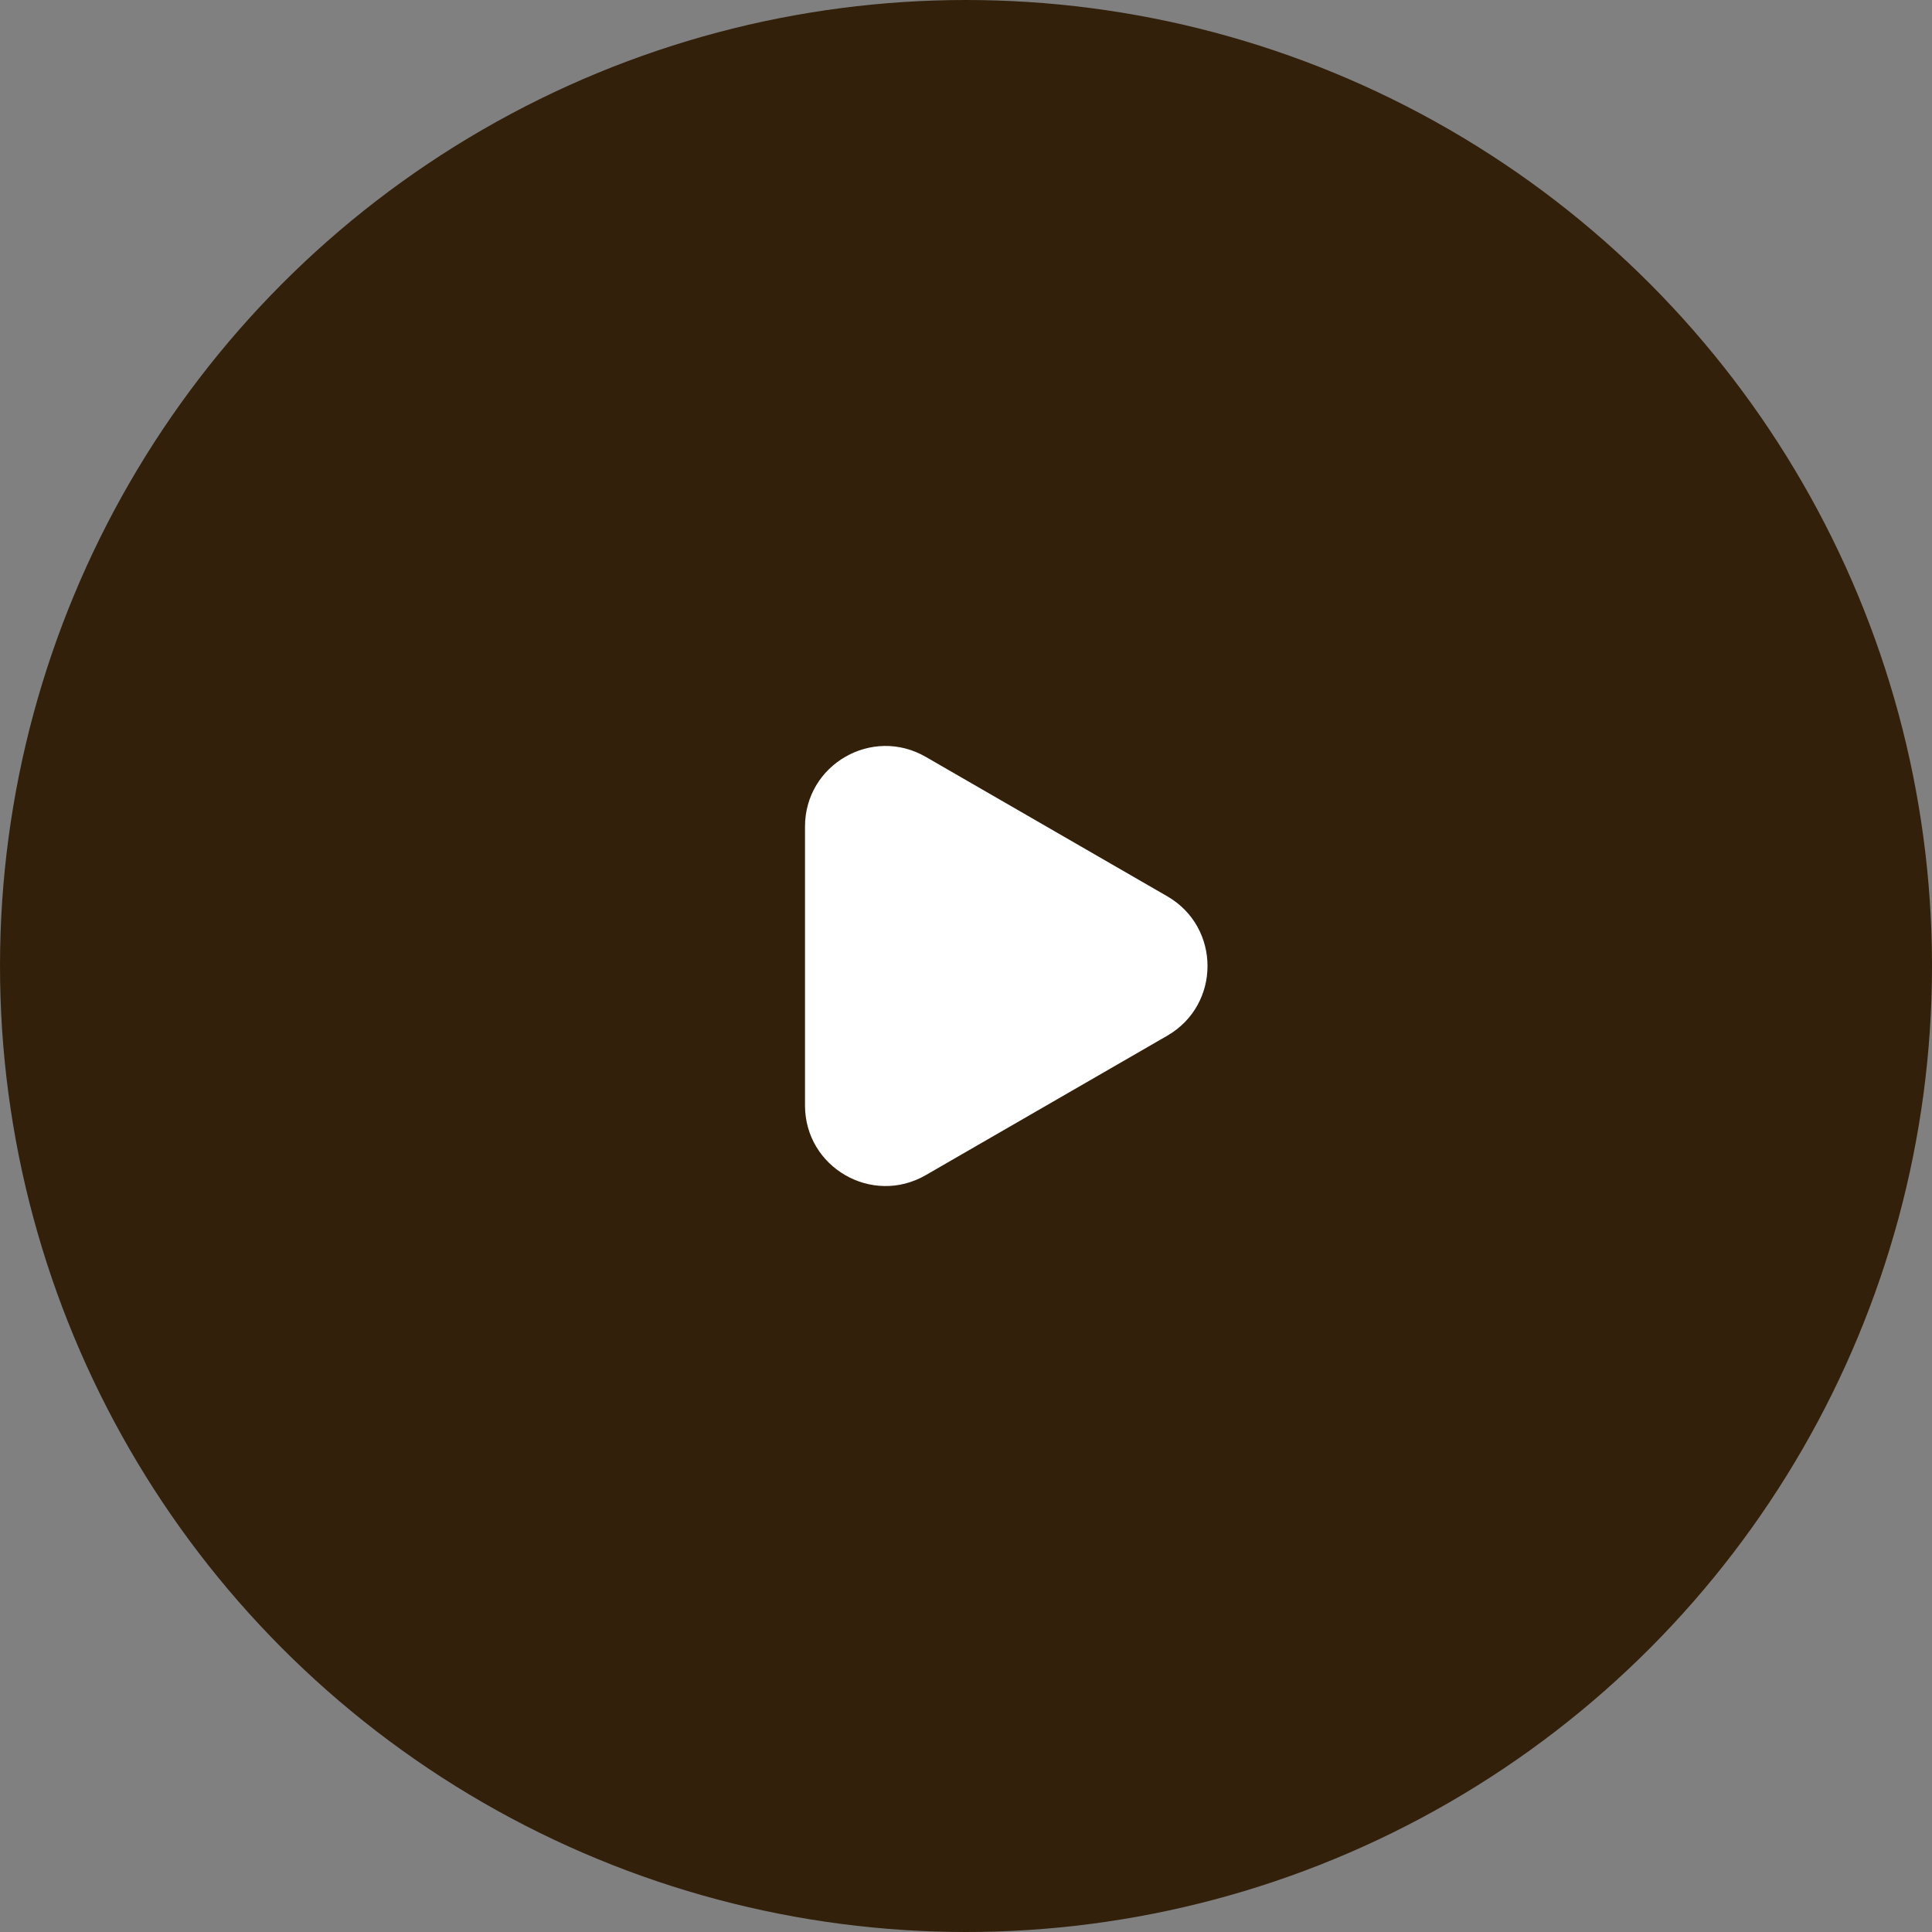
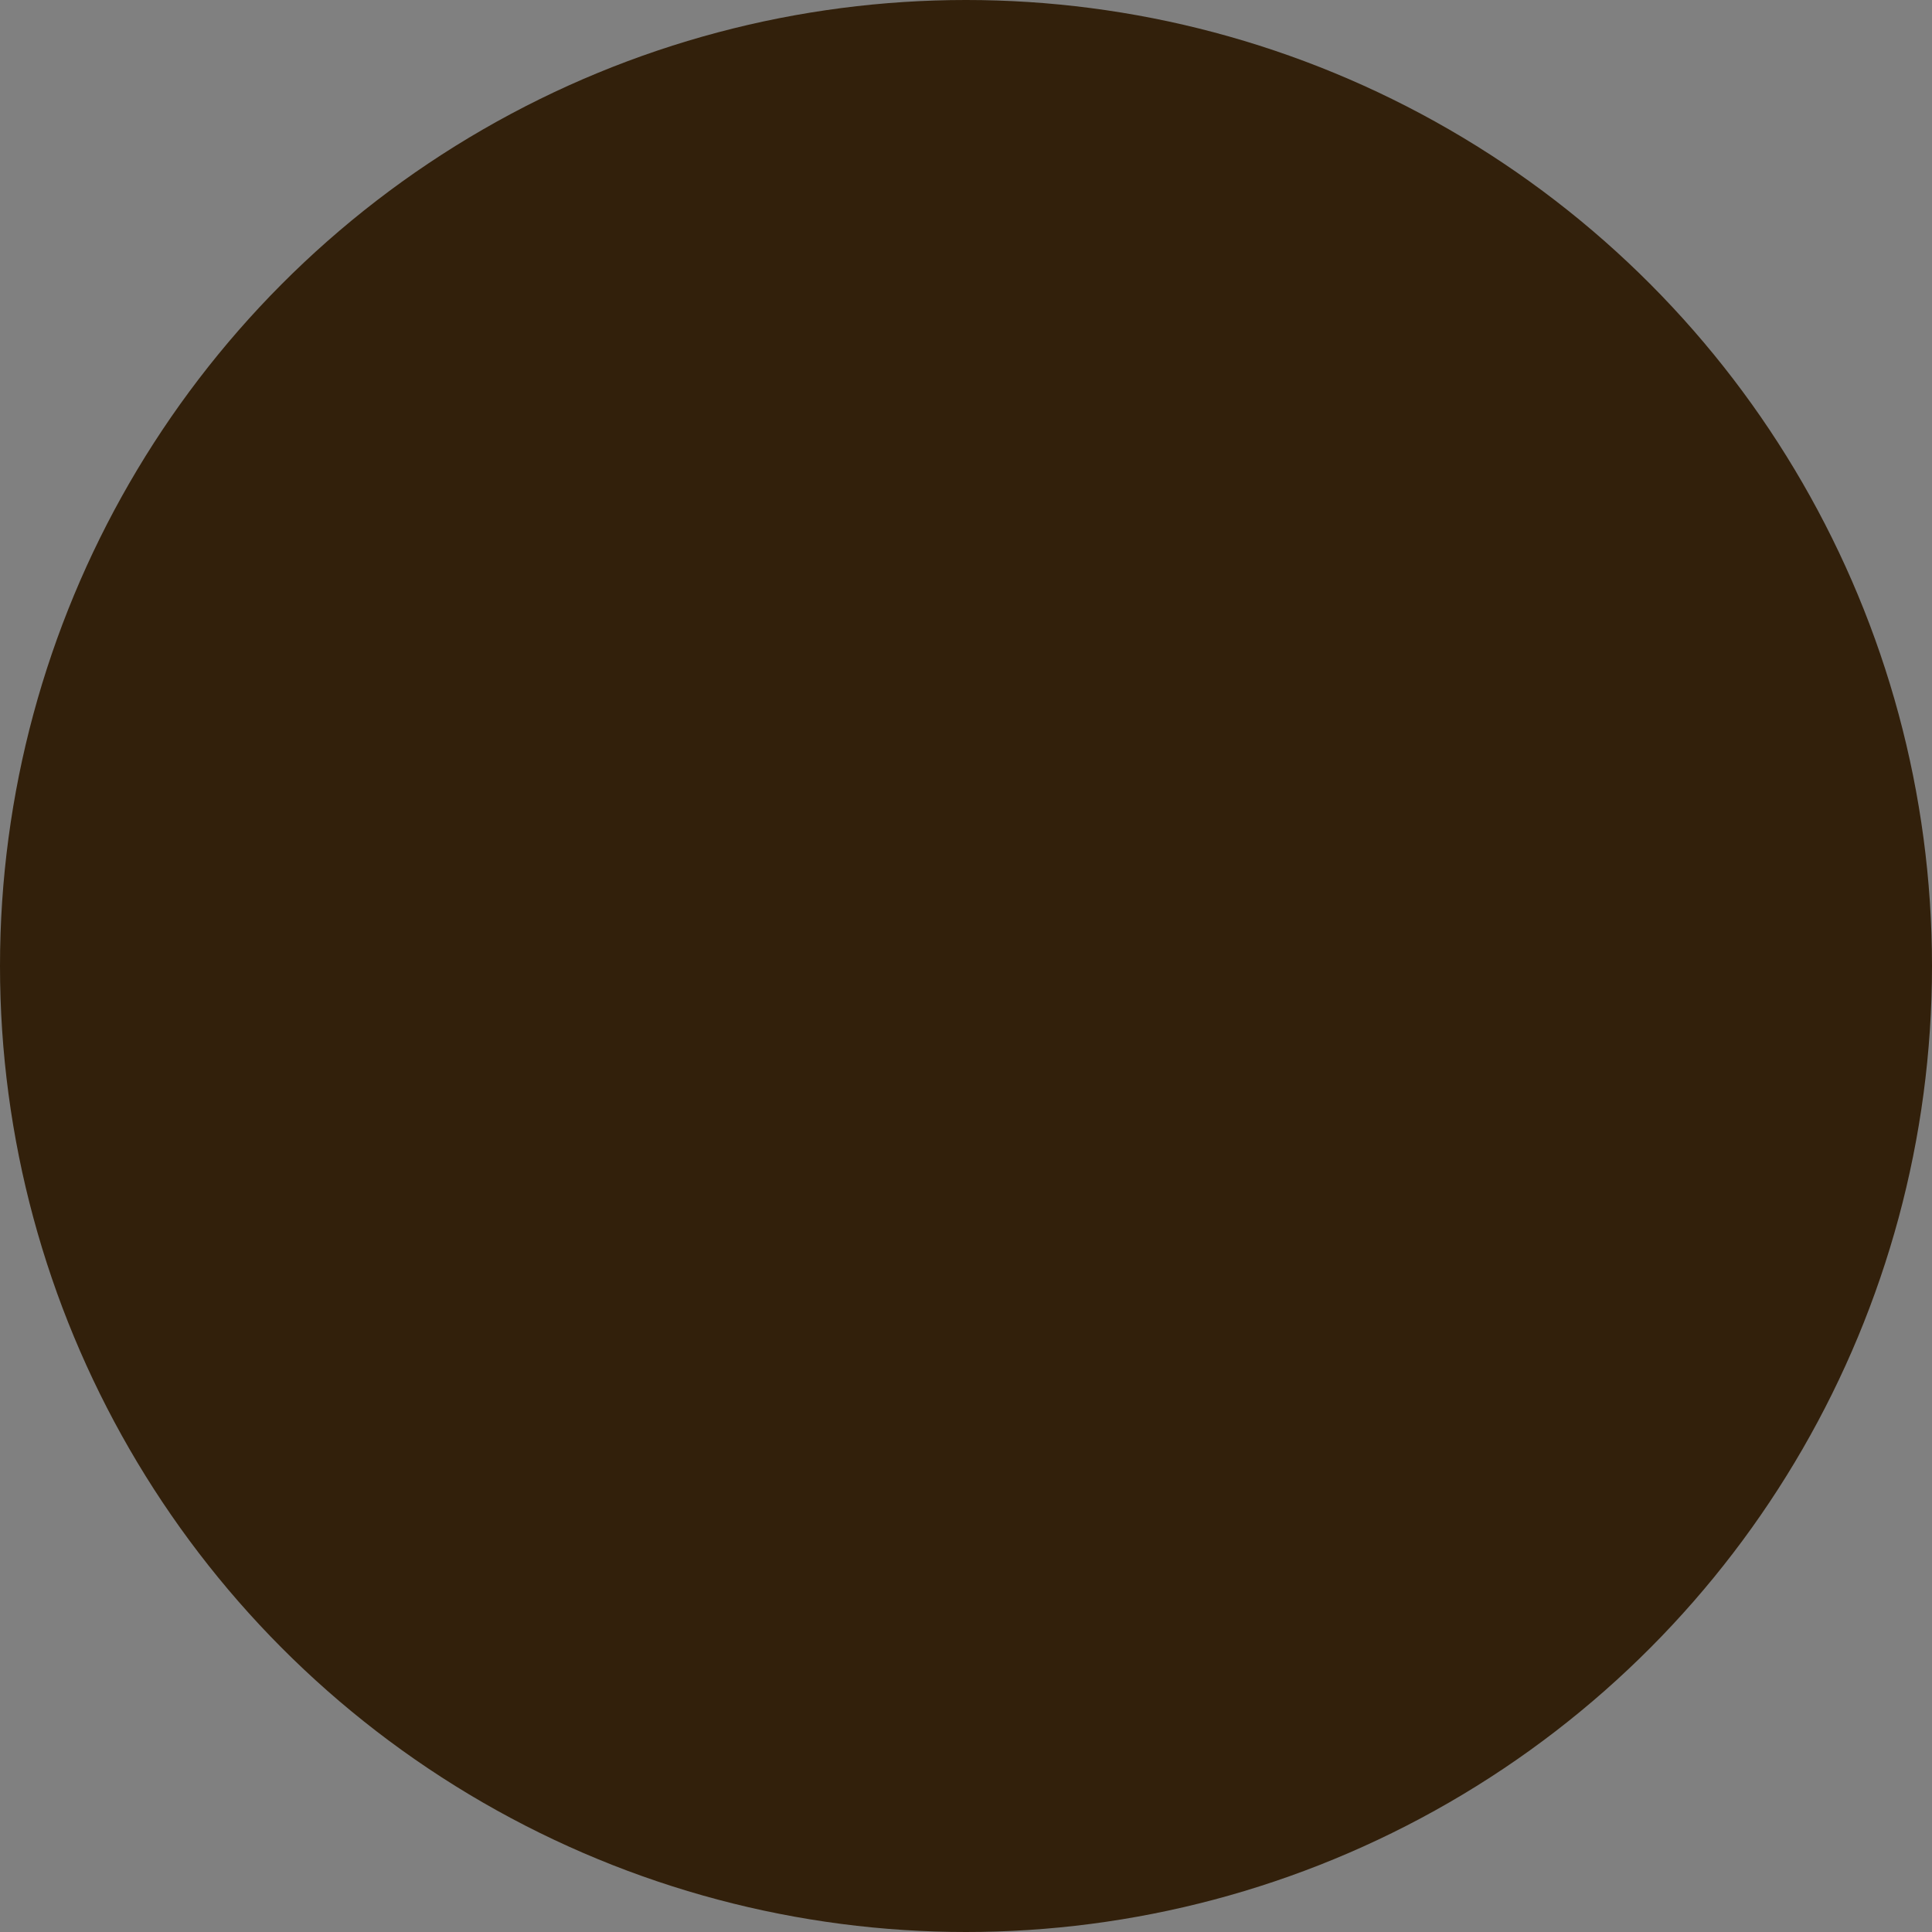
<svg xmlns="http://www.w3.org/2000/svg" width="24" height="24" viewBox="0 0 24 24" fill="none">
  <rect x="0" y="0" width="24" height="24" fill="#808080" stroke="none" />
  <circle cx="12" cy="12" r="12" fill="#32200B" />
-   <path d="M14.5 11.134C15.167 11.519 15.167 12.481 14.5 12.866L11.5 14.598C10.833 14.983 10 14.502 10 13.732L10 10.268C10 9.498 10.833 9.017 11.5 9.402L14.5 11.134Z" fill="white" />
</svg>